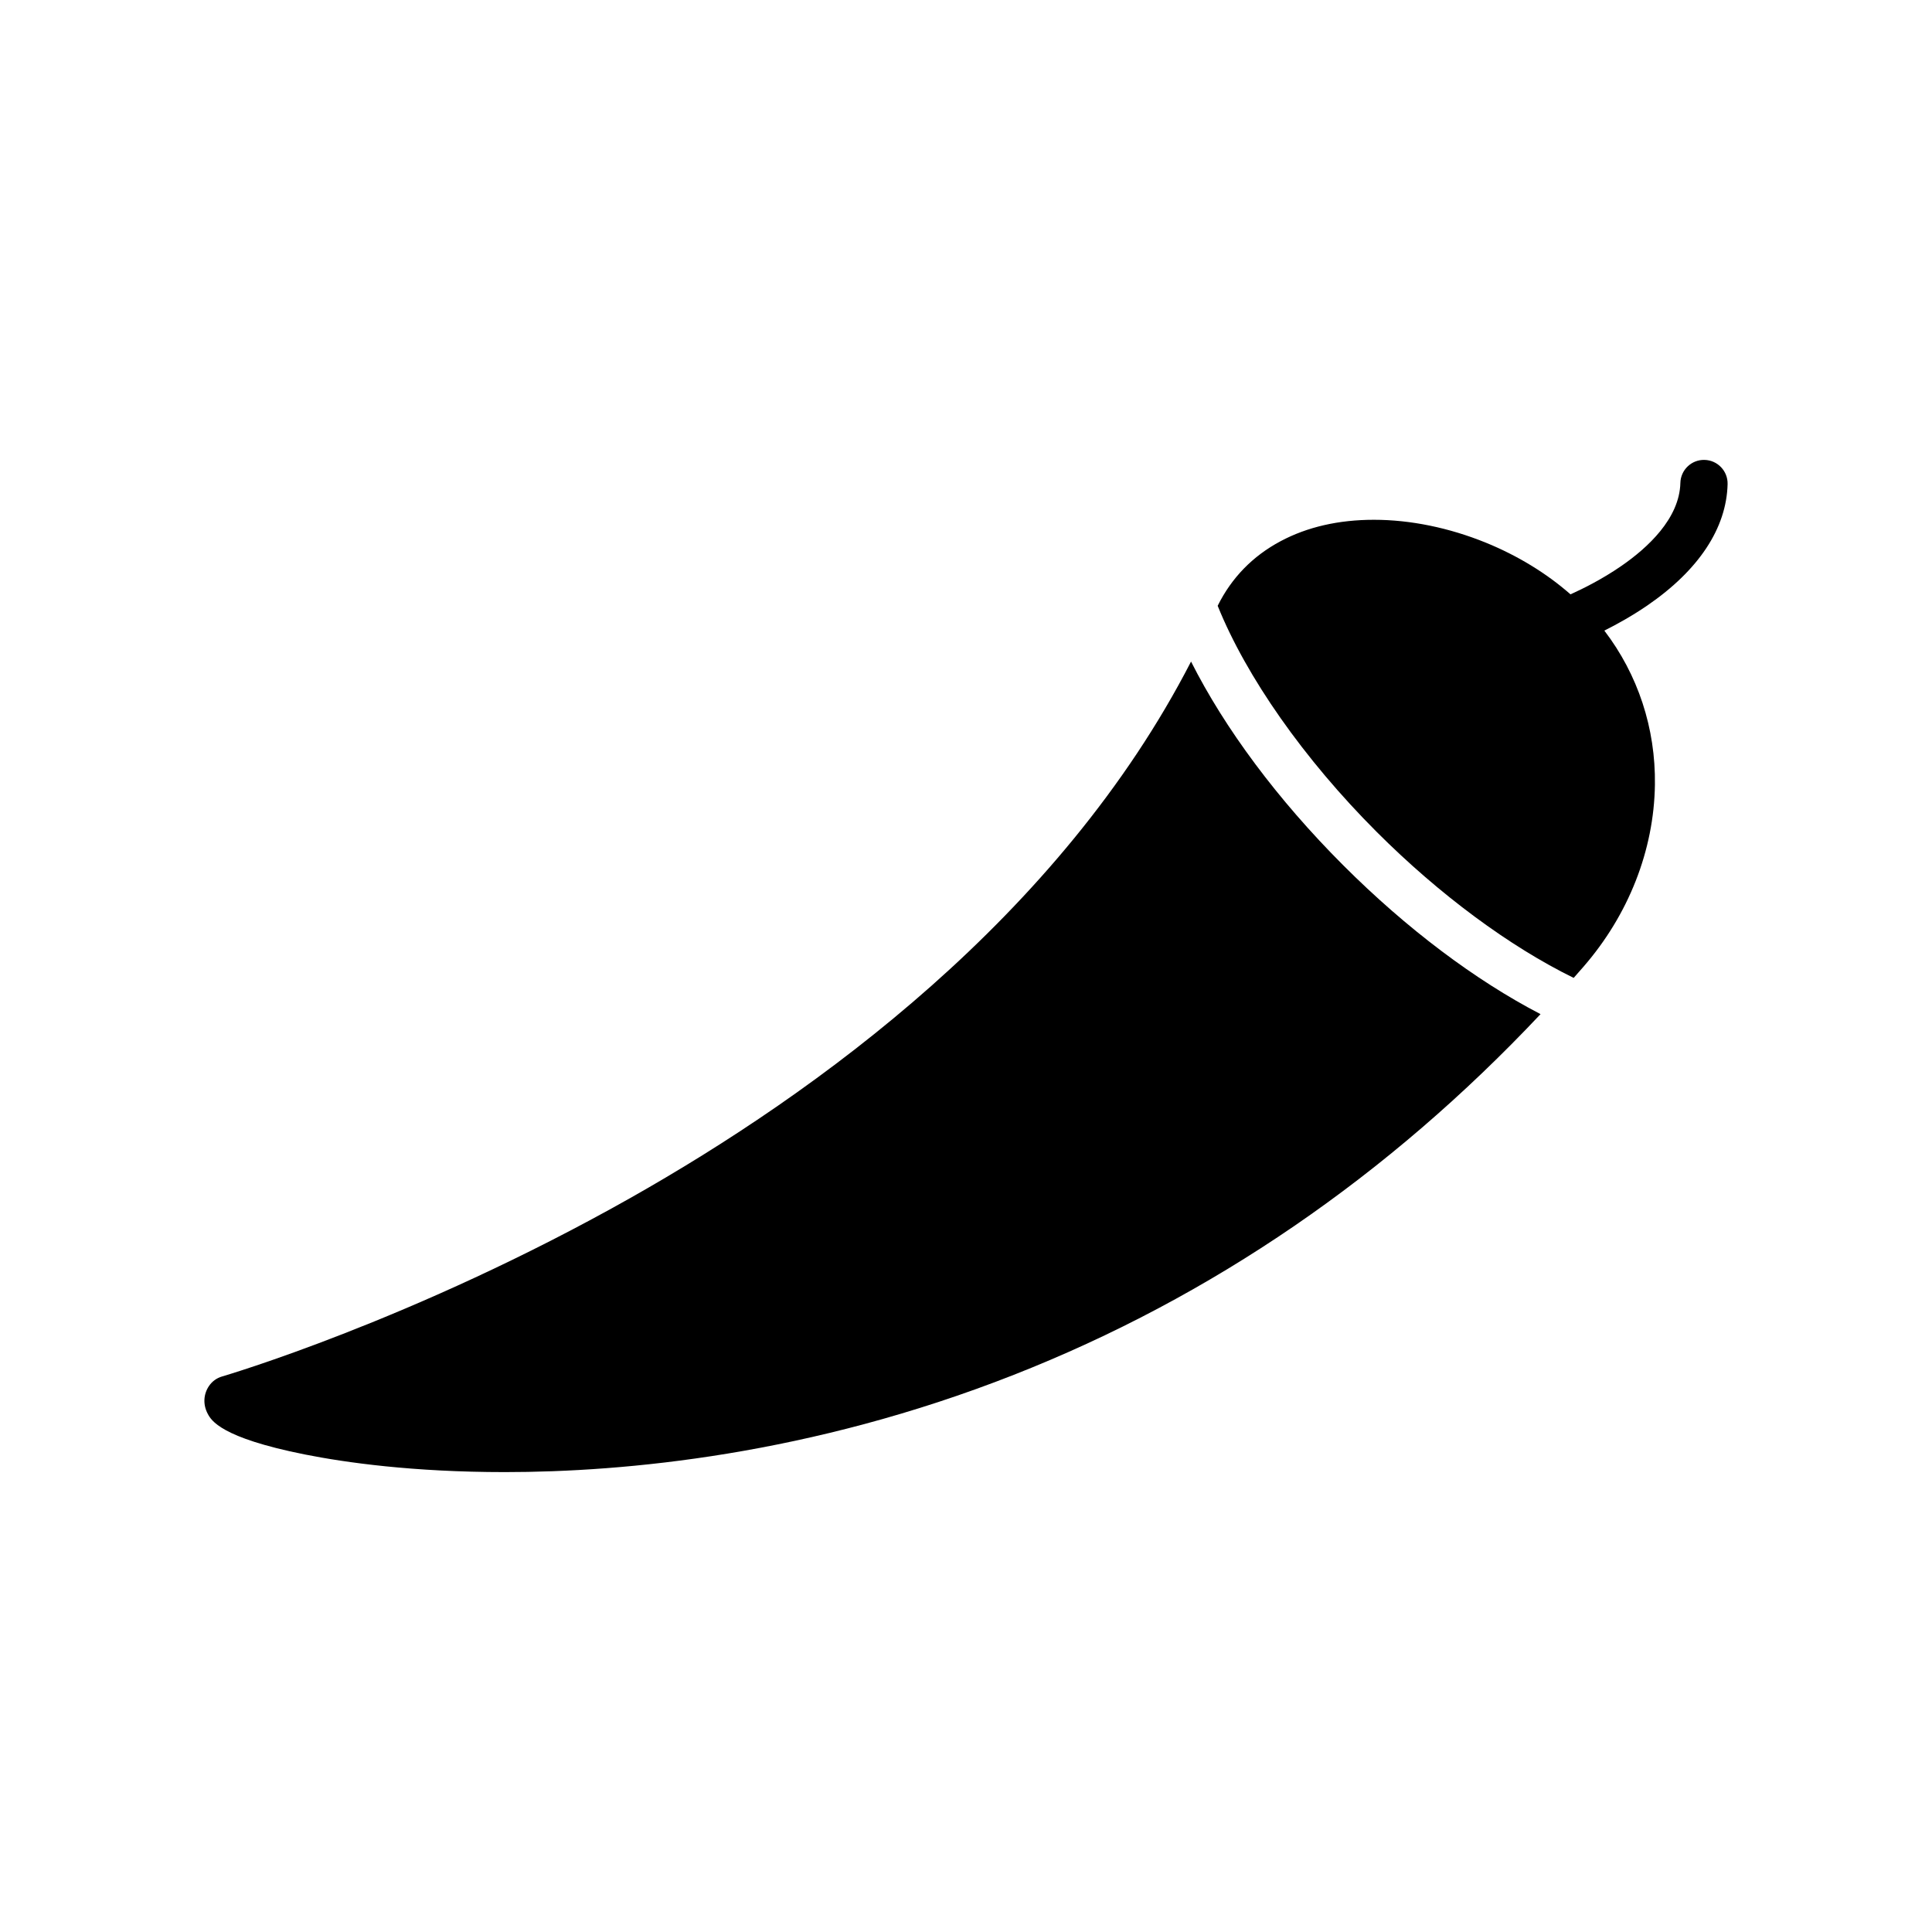
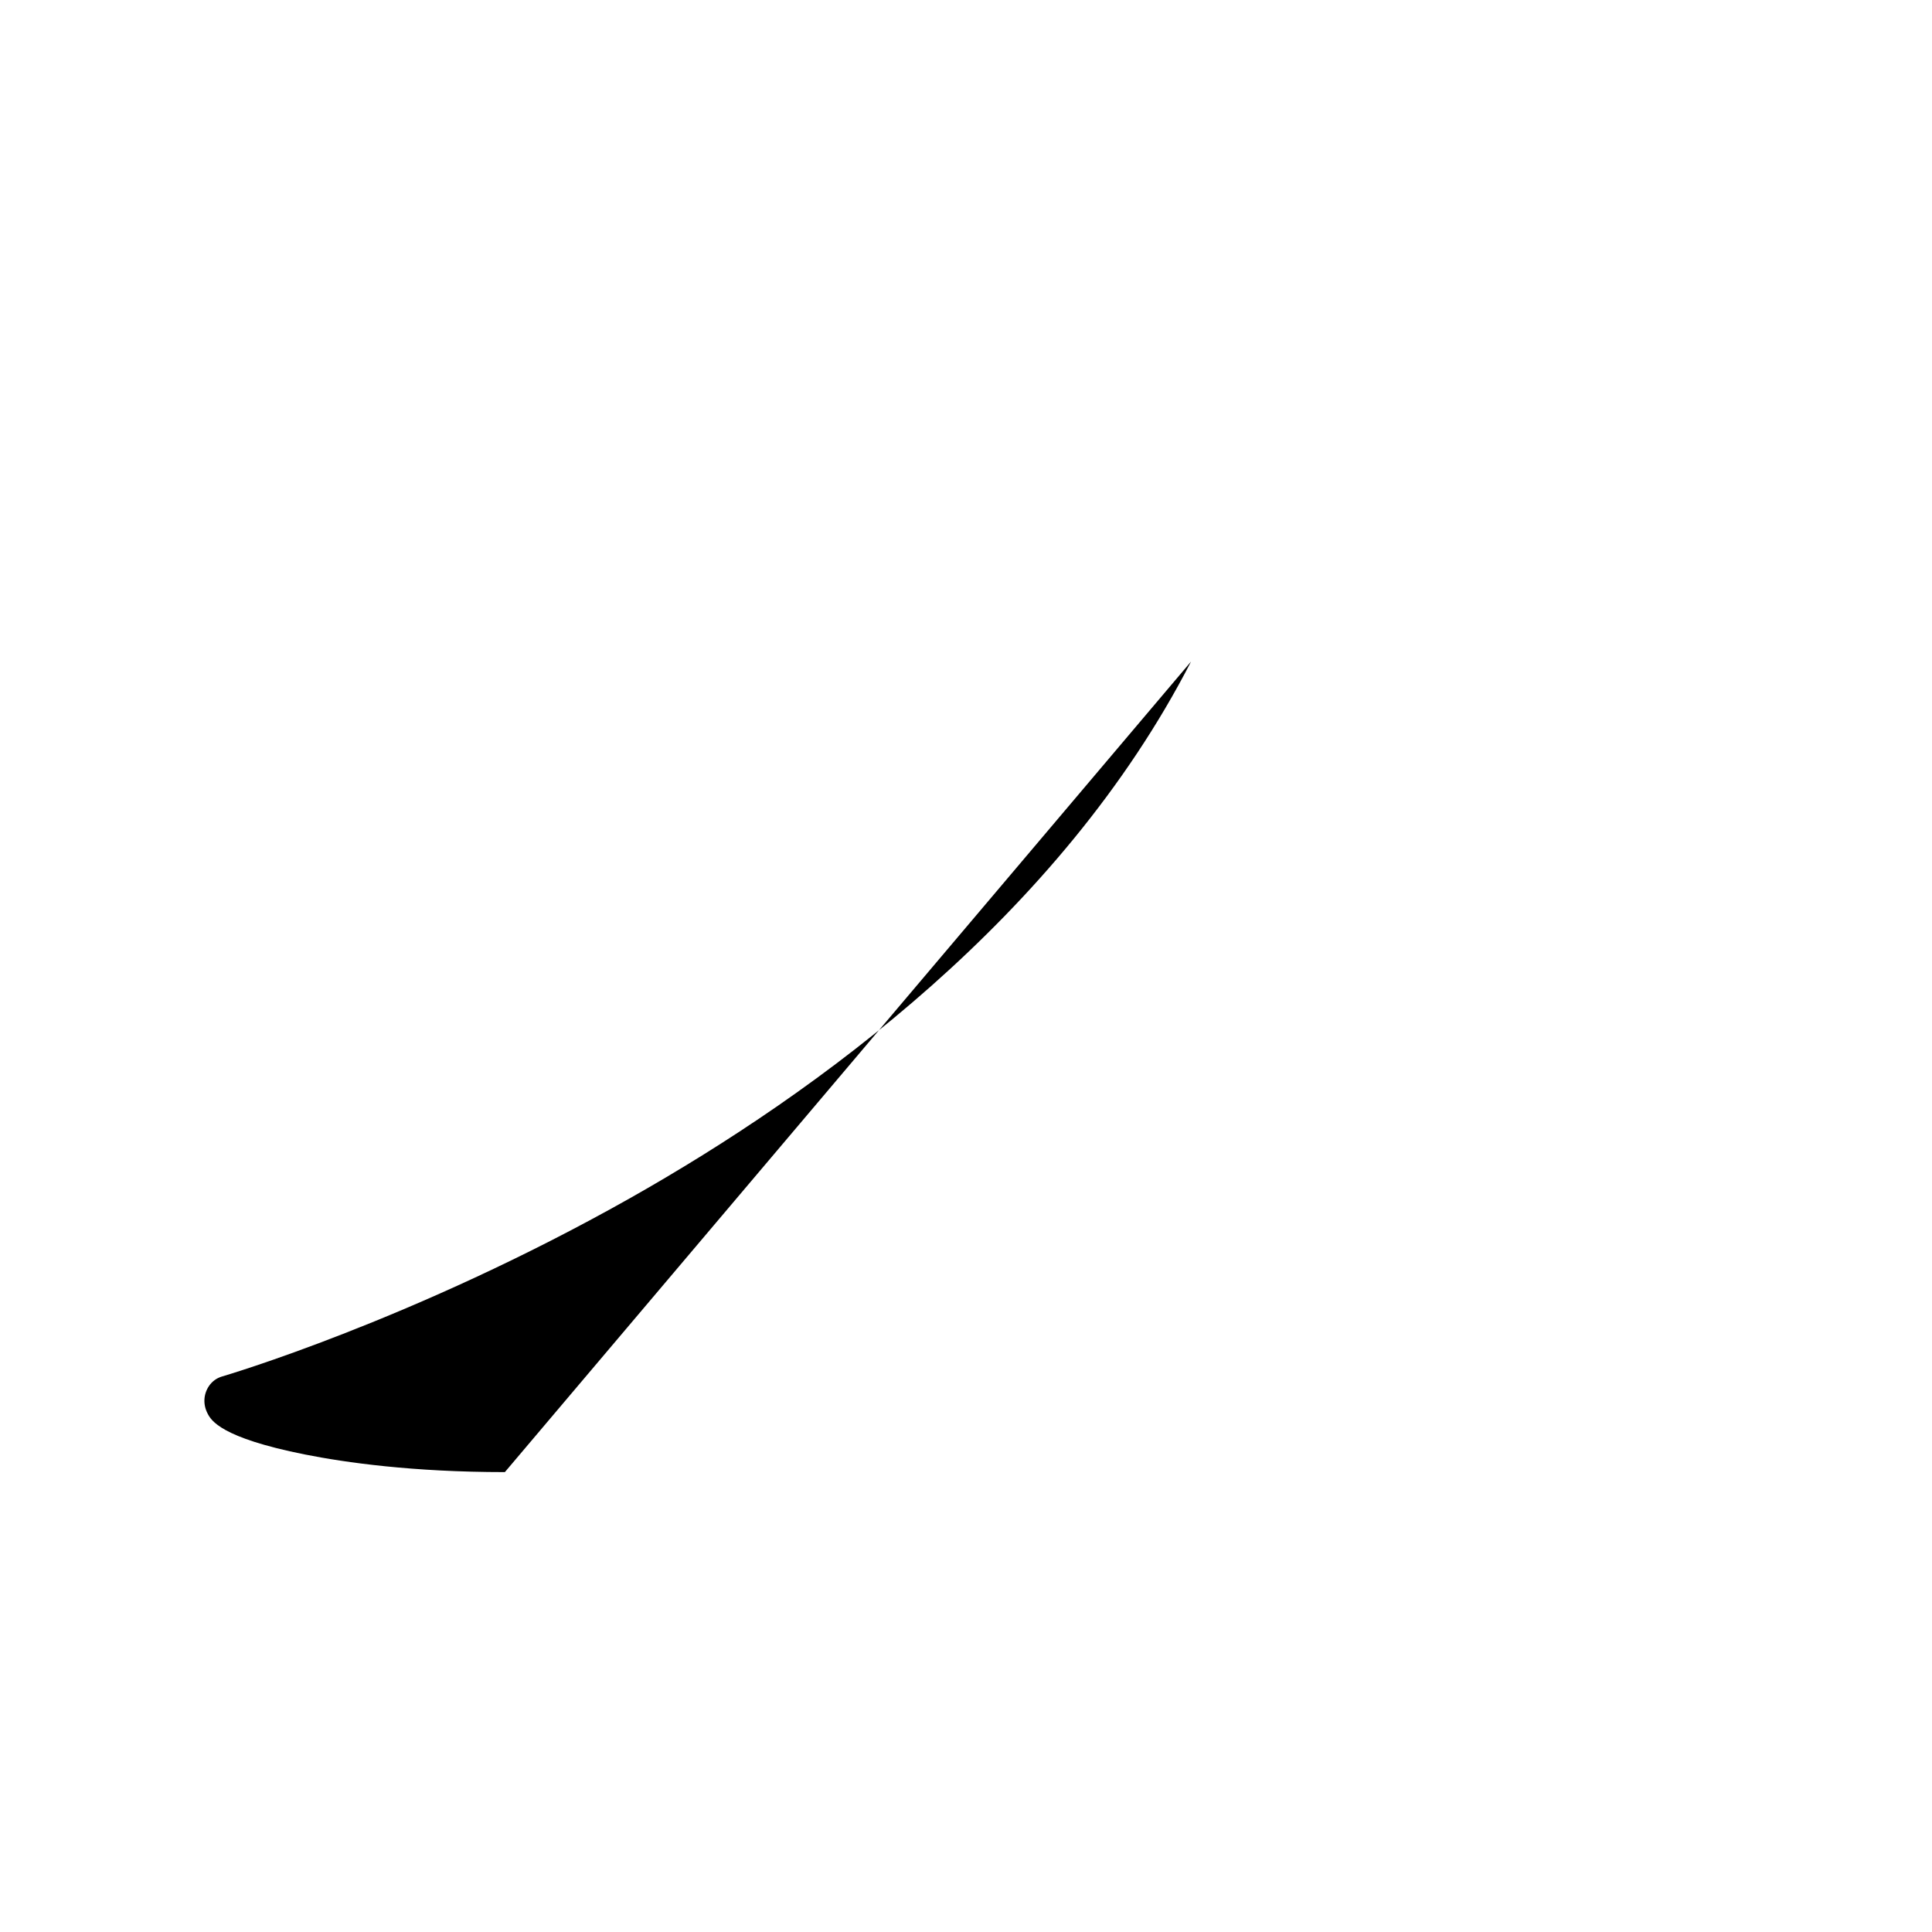
<svg xmlns="http://www.w3.org/2000/svg" fill="#000000" width="800px" height="800px" version="1.1" viewBox="144 144 512 512">
  <g>
-     <path d="m601.83 272.29c0.086-3.453-2.652-6.328-6.106-6.41-3.453-0.094-6.328 2.652-6.41 6.106-0.23 9.418-8.641 17.168-15.652 22.008-5.074 3.504-10.211 6.051-13.469 7.512-6.32-5.559-13.984-10.246-22.41-13.684-9.746-3.965-20.012-6.074-29.68-6.074-9.348 0-17.672 1.906-24.73 5.672-7.394 3.938-13 9.695-16.68 17.121 7.586 18.82 22.871 40.652 42.145 59.926 16.637 16.637 35.223 30.367 52.199 38.684 0.859-0.969 1.715-1.938 2.566-2.922 11.984-13.777 18.719-30.918 18.965-48.27 0.207-14.984-4.504-29.191-13.406-40.844 3.328-1.66 7.34-3.883 11.395-6.656 13.621-9.352 20.988-20.477 21.273-32.168z" />
-     <path d="m459.64 319.32c-34.723 67.488-99.207 114.29-148.68 142.21-57.371 32.371-107.62 47.109-108.12 47.254-1.414 0.406-2.629 1.301-3.453 2.512-1.492 2.207-1.621 4.957-0.344 7.356 0.922 1.73 3.375 6.344 25.762 10.801 10.711 2.129 28.59 4.668 52.984 4.668h0.008c31.633 0 80.711-4.473 134.9-25.785 52.344-20.578 99.223-52.707 139.56-95.578-17.336-9.004-35.5-22.664-52.281-39.445-17.363-17.359-31.395-36.246-40.336-53.992z" />
+     <path d="m459.64 319.32c-34.723 67.488-99.207 114.29-148.68 142.21-57.371 32.371-107.62 47.109-108.12 47.254-1.414 0.406-2.629 1.301-3.453 2.512-1.492 2.207-1.621 4.957-0.344 7.356 0.922 1.73 3.375 6.344 25.762 10.801 10.711 2.129 28.59 4.668 52.984 4.668h0.008z" />
  </g>
</svg>